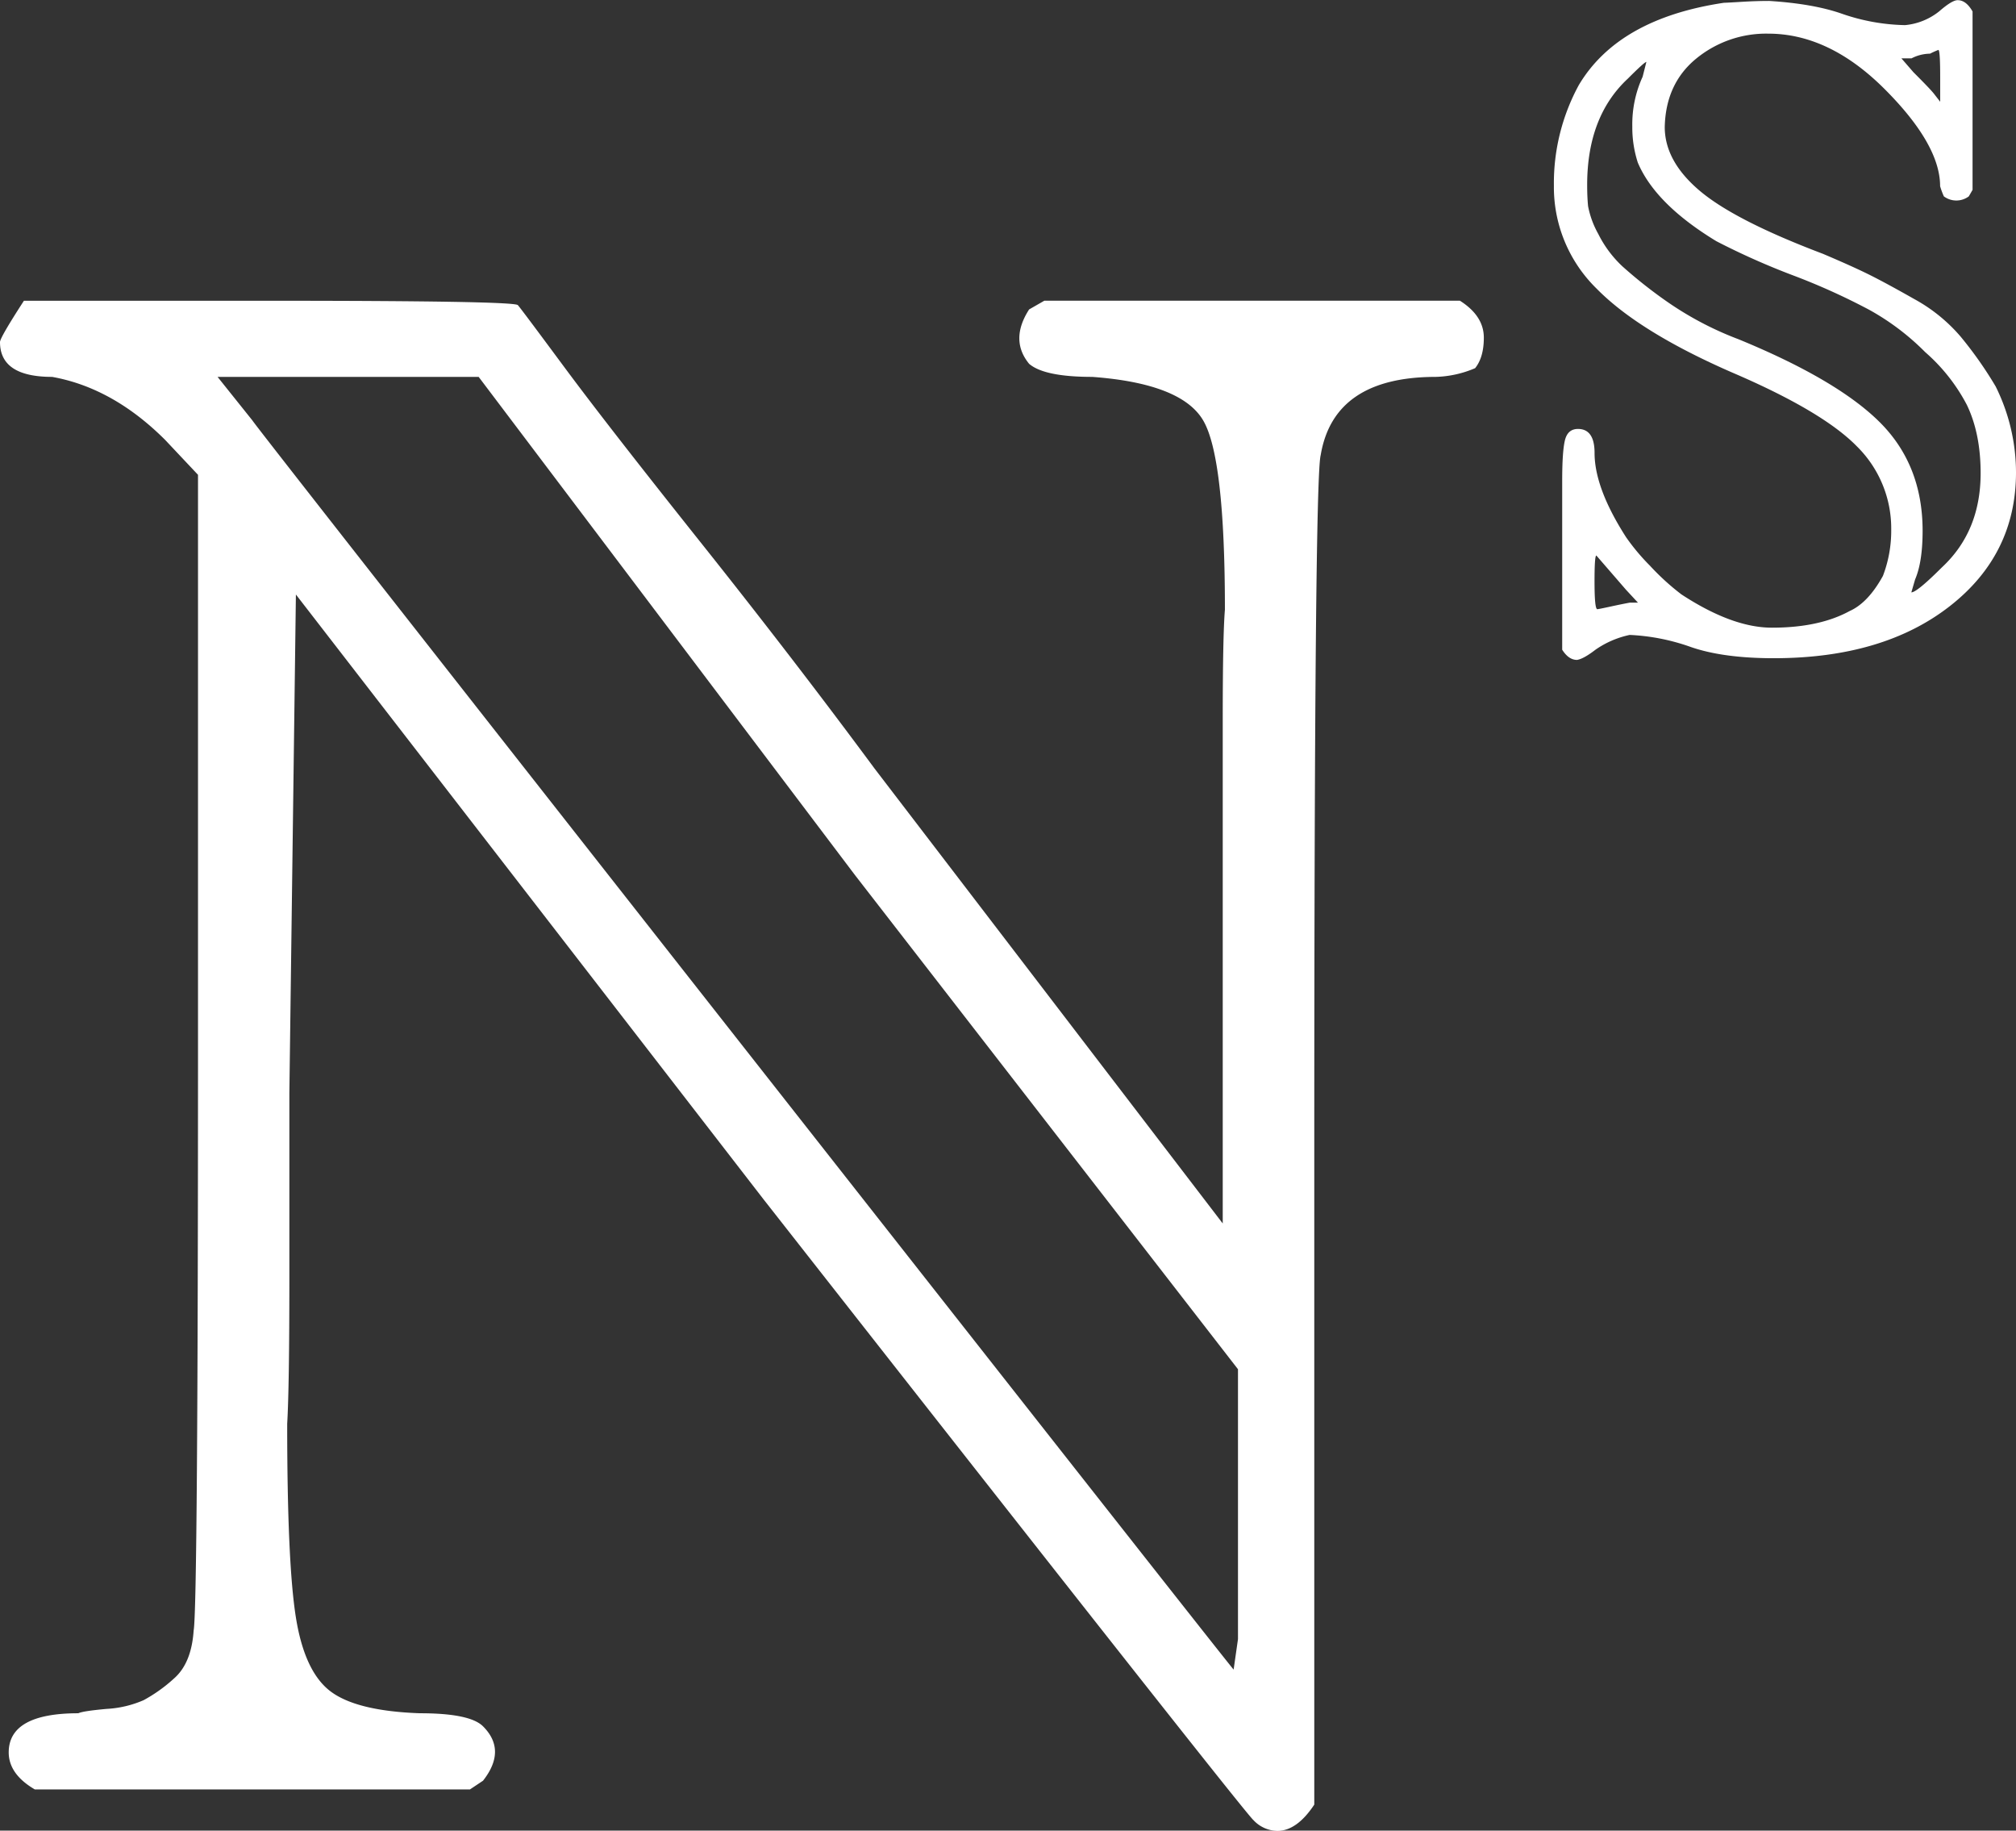
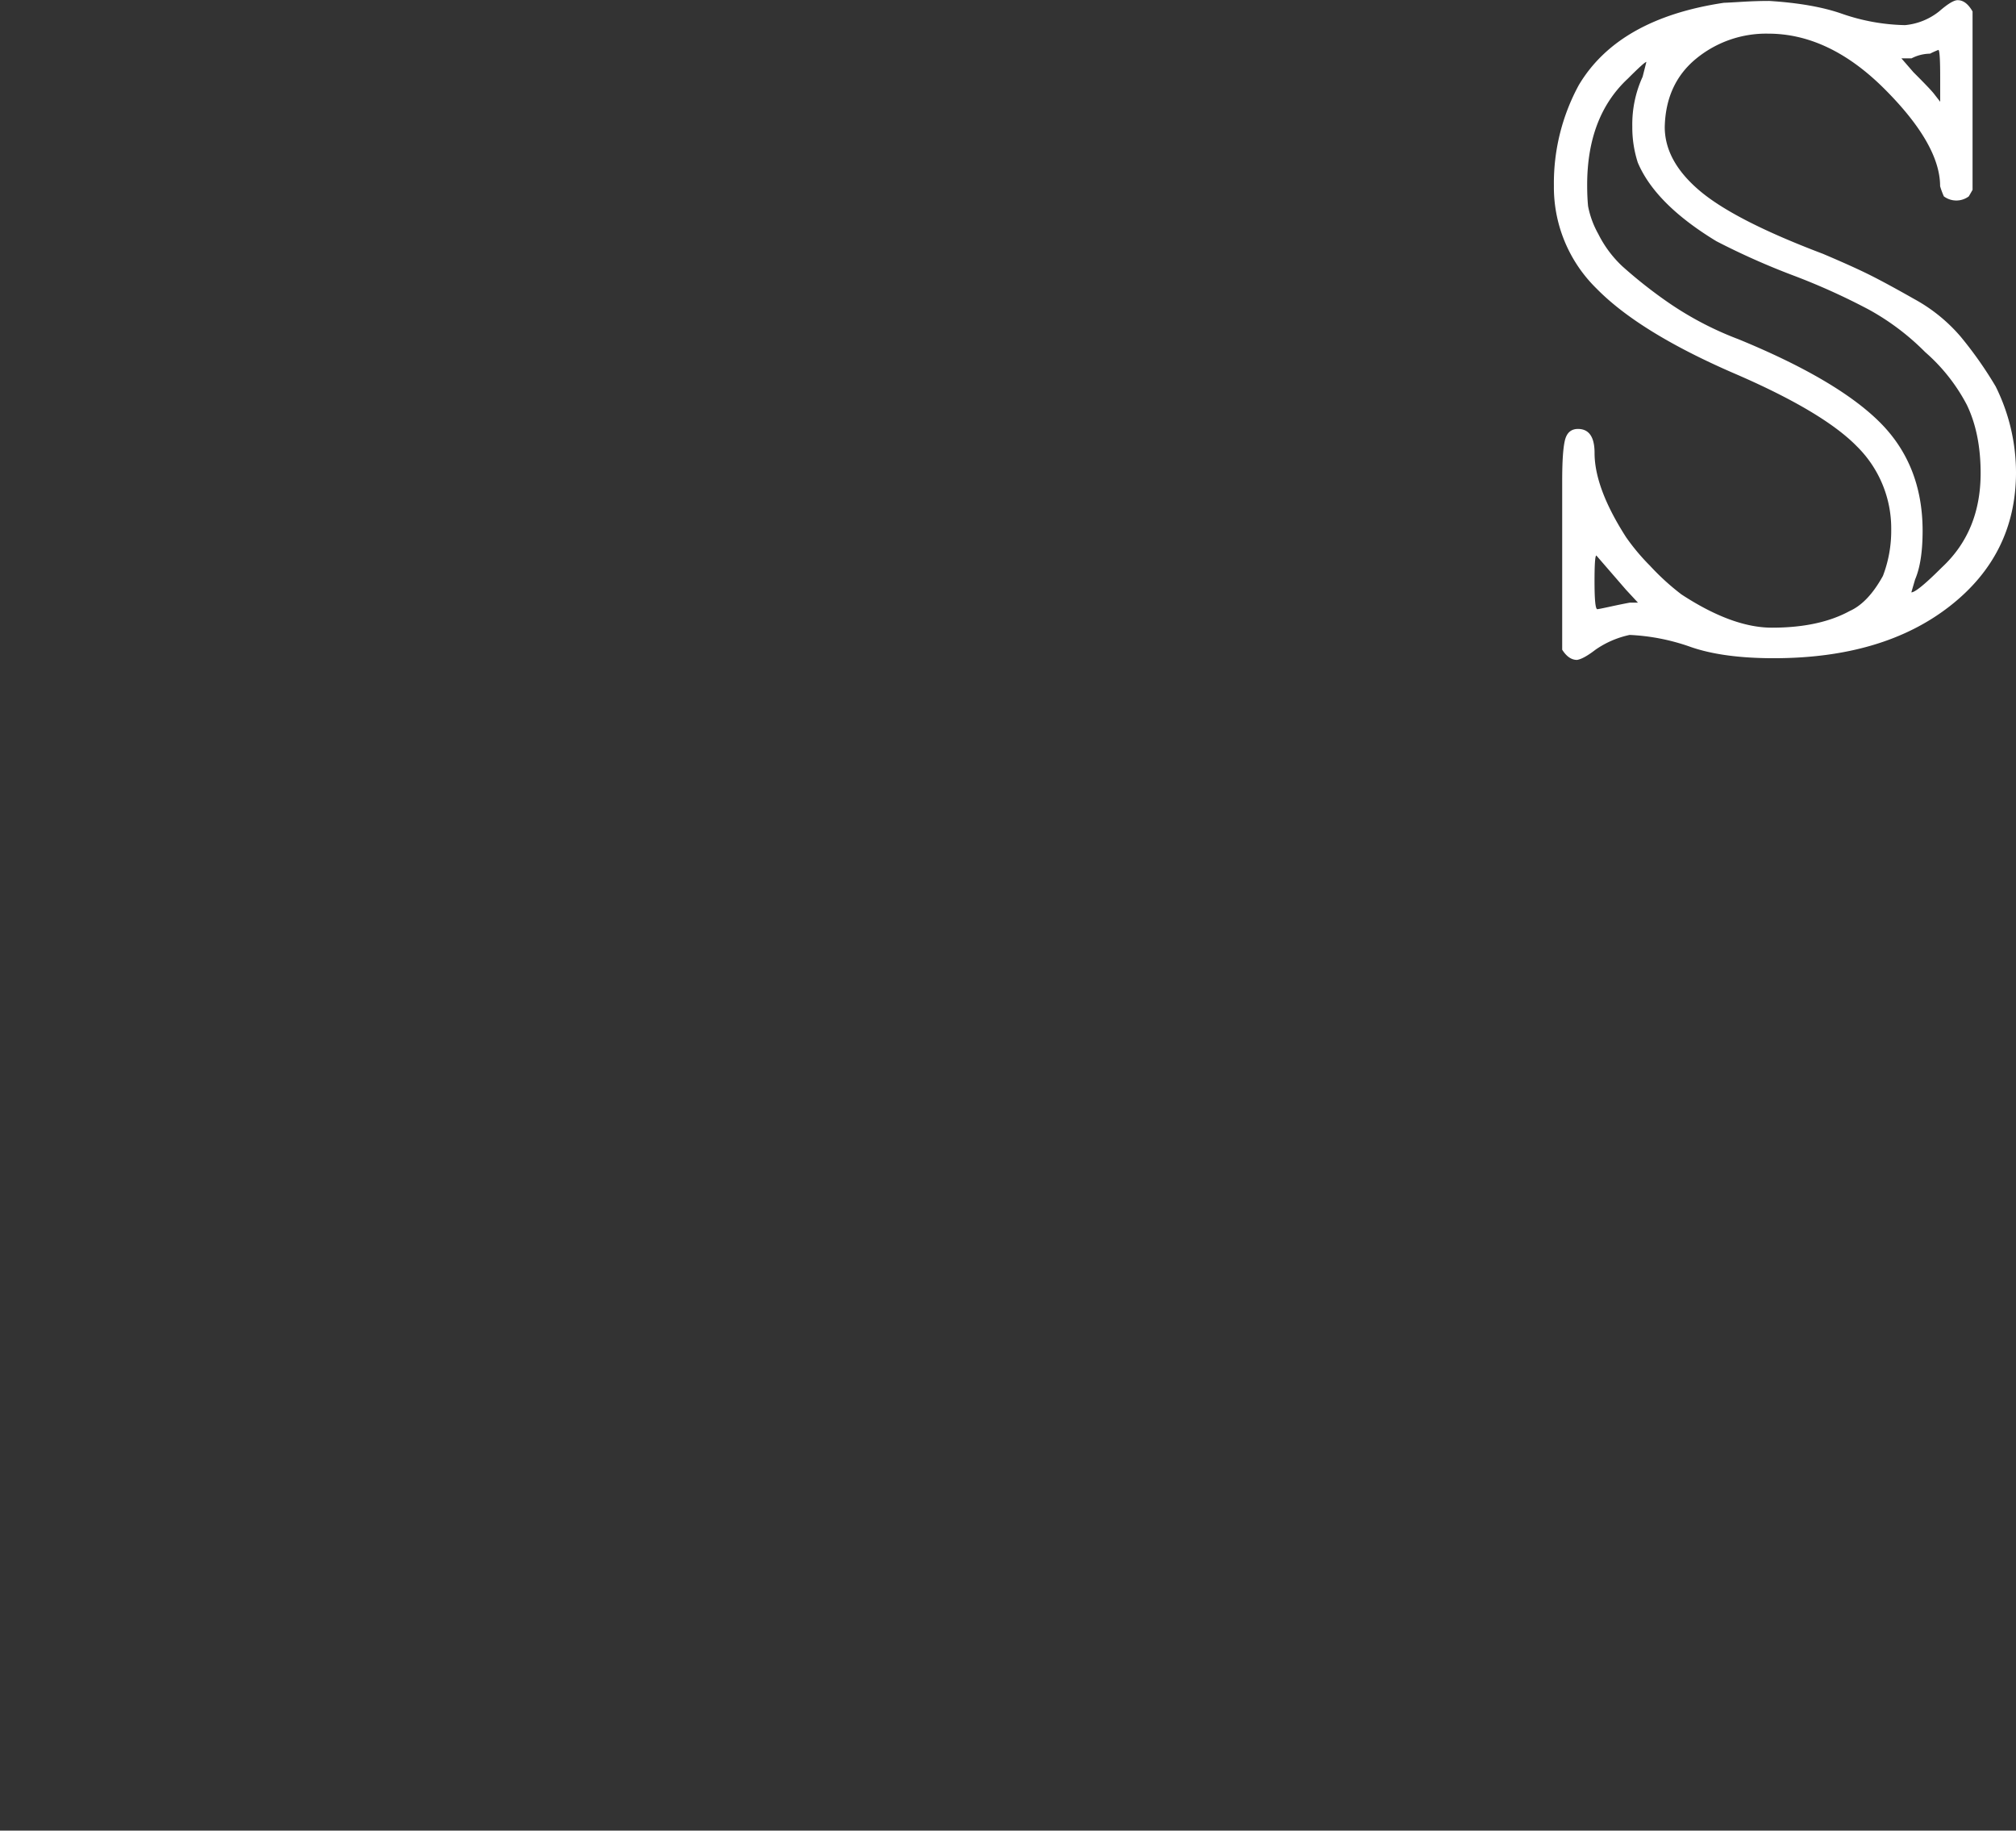
<svg xmlns="http://www.w3.org/2000/svg" viewBox="0 0 536.87 487.38">
  <rect x="0" y="0" width="536.87" height="487.38" fill="#333333" stroke="none" />
  <defs>
    <style>.cls-1{fill:#fff;}</style>
  </defs>
  <g id="Layer_2" data-name="Layer 2">
    <g id="Layer_1-2" data-name="Layer 1">
-       <path id="MJX-7-TEX-D-4E" class="cls-1" d="M0,91.07q0-1.17,6.37-11H70.69q66,0,67.21,1.16.57.57,12.16,16.22t36.51,46.93q24.92,31.29,46.35,60.26l92.7,121.09V191.88q0-22.59.58-29.55,0-40.56-5.79-50.4t-29.55-11.59q-12.75,0-16.8-3.48-5.22-6.37,0-14.48l4.05-2.32H388.78q6.38,4.05,6.37,9.85c0,3.47-.77,6.18-2.32,8.11a28.57,28.57,0,0,1-10.43,2.32q-27.22,0-30.7,20.86Q350,127.56,350,305.45v175q-4.63,7-9.85,7a8.89,8.89,0,0,1-6.38-2.9Q332,483.32,203.37,319.35L78.8,158.28,77.06,291v49.25q0,29-.58,38.82,0,37.08,2.32,51.57t9.27,19.7q6.95,5.2,23.75,5.79,13.34,0,16.81,3.48,6.38,6.36,0,14.48l-3.48,2.32H9.27q-6.94-4.06-6.95-9.85,0-10.42,18.54-10.43c.77-.39,3.28-.77,7.53-1.16a28.41,28.41,0,0,0,9.85-2.32,40.68,40.68,0,0,0,8.11-5.79c3.09-2.71,4.83-6.95,5.22-12.75q1.16-6.37,1.16-158.17V126.41L44,117.14q-13.91-13.9-30.12-16.8Q0,100.34,0,91.07ZM227.7,233,127.47,100.34H57.94l9.27,11.59q.58,1.16,130.37,166.28T328.52,444.5l1.16-8.11V364.54Z" />
      <path id="MJX-4-TEX-D-53" class="cls-1" d="M420.21,114.2q4.43,0,4.43,6.4,0,9.34,8.37,22.39a56.5,56.5,0,0,0,6.39,7.63,64.62,64.62,0,0,0,8.37,7.63q13.55,8.87,24.12,8.86,12.56,0,20.68-4.43,4.92-2.2,8.86-9.35a33.57,33.57,0,0,0,2.21-12.3,30.67,30.67,0,0,0-9.11-22.16q-9.11-9.34-33.22-19.68-24.85-10.83-36.18-22.4a37.75,37.75,0,0,1-11.32-27.32,54.65,54.65,0,0,1,6.64-26.83Q431,4.93,459.09.74c.33,0,1.89-.08,4.68-.25S469,.25,471.15.25Q483,1,490.6,3.69a54.12,54.12,0,0,0,16.73,3A17.09,17.09,0,0,0,516.44,3q3.45-3,4.92-2.95,2.22,0,3.94,3v47.5l-1,1.73a5.55,5.55,0,0,1-6.64,0,20.41,20.41,0,0,1-1-2.71q0-11.07-14.76-25.84t-31-14.77a29.37,29.37,0,0,0-19.2,6.65q-8.11,6.65-8.37,18.21,0,9.11,9.35,17t32.74,16.74q8.11,3.44,12.55,5.66t11.81,6.4A44,44,0,0,1,522.1,89.59a104.19,104.19,0,0,1,9.35,13.29,51.51,51.51,0,0,1,5.42,22.89q0,21.9-17.72,35.68t-46.77,13.79q-13.53,0-22.15-3a55.87,55.87,0,0,0-16.24-3.2,25,25,0,0,0-9.11,3.94q-3.19,2.46-4.92,2.71-2.22,0-3.94-2.71V128q0-7.87.74-10.83T420.21,114.2Zm96.47-93.77q0-7.14-.49-7.14c-.82.33-1.56.66-2.21,1a10.93,10.93,0,0,0-4.92,1.24h-2.71l3.2,3.69c2.95,2.95,4.76,4.84,5.41,5.66l1.72,2.21Zm-79.24,0,1-3.94q-.5,0-4.92,4.43Q422.67,31,422.67,49.22c0,2.14.08,4,.24,5.66a24.53,24.53,0,0,0,2.71,7.39,30.31,30.31,0,0,0,6.4,8.61,123.77,123.77,0,0,0,11.81,9.35A87.38,87.38,0,0,0,463,90.33q26.34,10.82,37.66,22.15T512,141.27q0,8.37-2,13l-1,3.44q1.47,0,8.12-6.64,10.34-9.6,10.33-25.11,0-10.58-3.69-18.21a48.42,48.42,0,0,0-11.07-14,65.72,65.72,0,0,0-15-11.32,175.19,175.19,0,0,0-20.18-9.11,194,194,0,0,1-20.43-9.1q-16.23-9.85-20.92-20.92a30.37,30.37,0,0,1-1.47-9.6A30.4,30.4,0,0,1,437.44,20.43ZM425.38,162.19c.16,0,1.39-.24,3.69-.74s3.94-.82,4.92-1h2.21L433,157l-7.88-9.1q-.5,0-.49,7.13C424.64,159.81,424.88,162.19,425.38,162.19Z" />
    </g>
  </g>
</svg>